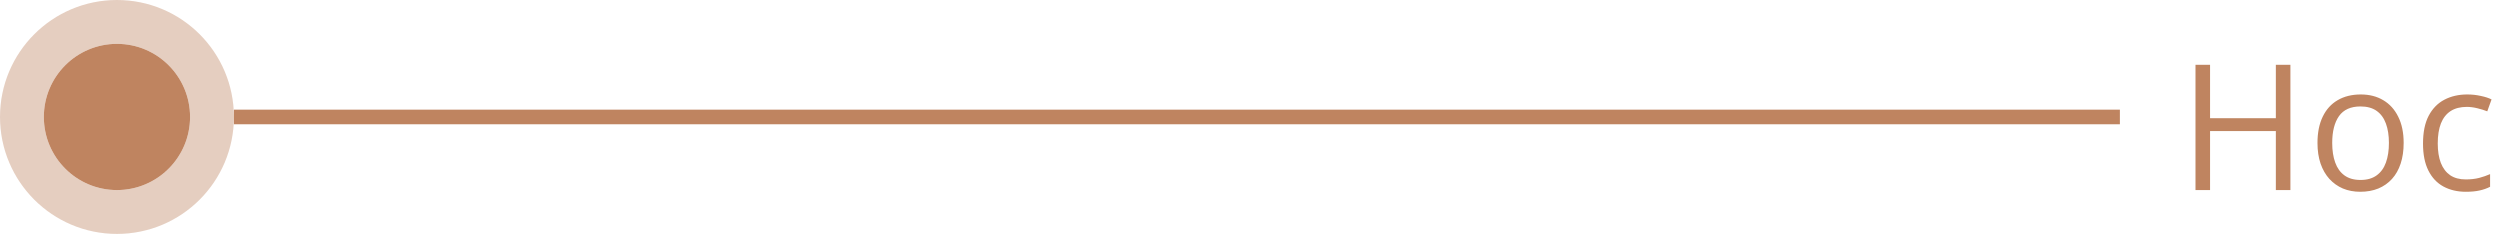
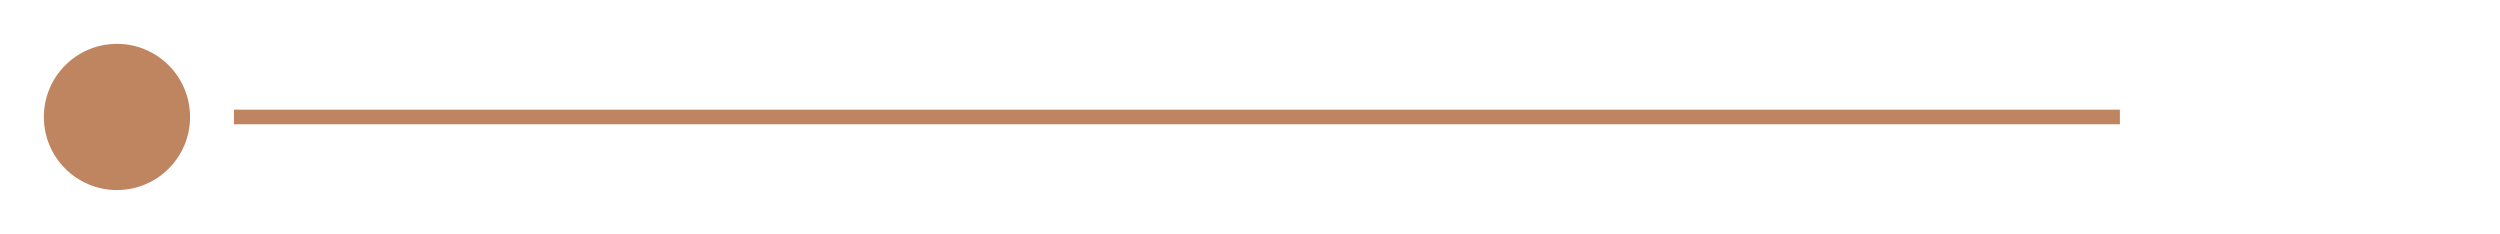
<svg xmlns="http://www.w3.org/2000/svg" width="171" height="16" viewBox="0 0 171 16" fill="none">
  <circle cx="8" cy="8" r="5" fill="#BF8460" />
-   <circle cx="8" cy="8" r="6.5" stroke="#BF8562" stroke-opacity="0.4" stroke-width="3" />
-   <path d="M156.664 13H155.668V8.963H151.168V13H150.172V4.434H151.168V8.084H155.668V4.434H156.664V13ZM164.41 9.777C164.41 10.305 164.342 10.775 164.205 11.19C164.068 11.604 163.871 11.953 163.613 12.238C163.355 12.523 163.043 12.742 162.676 12.895C162.312 13.043 161.9 13.117 161.439 13.117C161.01 13.117 160.615 13.043 160.256 12.895C159.9 12.742 159.592 12.523 159.33 12.238C159.072 11.953 158.871 11.604 158.727 11.19C158.586 10.775 158.516 10.305 158.516 9.777C158.516 9.074 158.635 8.477 158.873 7.984C159.111 7.488 159.451 7.111 159.893 6.854C160.338 6.592 160.867 6.461 161.48 6.461C162.066 6.461 162.578 6.592 163.016 6.854C163.457 7.115 163.799 7.494 164.041 7.99C164.287 8.482 164.41 9.078 164.41 9.777ZM159.523 9.777C159.523 10.293 159.592 10.74 159.729 11.119C159.865 11.498 160.076 11.791 160.361 11.998C160.646 12.205 161.014 12.309 161.463 12.309C161.908 12.309 162.273 12.205 162.559 11.998C162.848 11.791 163.061 11.498 163.197 11.119C163.334 10.74 163.402 10.293 163.402 9.777C163.402 9.266 163.334 8.824 163.197 8.453C163.061 8.078 162.85 7.789 162.564 7.586C162.279 7.383 161.91 7.281 161.457 7.281C160.789 7.281 160.299 7.502 159.986 7.943C159.678 8.385 159.523 8.996 159.523 9.777ZM168.664 13.117C168.086 13.117 167.576 12.998 167.135 12.76C166.693 12.521 166.35 12.158 166.104 11.67C165.857 11.182 165.734 10.566 165.734 9.824C165.734 9.047 165.863 8.412 166.121 7.92C166.383 7.424 166.742 7.057 167.199 6.818C167.656 6.58 168.176 6.461 168.758 6.461C169.078 6.461 169.387 6.494 169.684 6.561C169.984 6.623 170.23 6.703 170.422 6.801L170.129 7.615C169.934 7.537 169.707 7.467 169.449 7.404C169.195 7.342 168.957 7.311 168.734 7.311C168.289 7.311 167.918 7.406 167.621 7.598C167.328 7.789 167.107 8.07 166.959 8.441C166.814 8.812 166.742 9.27 166.742 9.812C166.742 10.332 166.812 10.775 166.953 11.143C167.098 11.51 167.311 11.791 167.592 11.986C167.877 12.178 168.232 12.273 168.658 12.273C168.998 12.273 169.305 12.238 169.578 12.168C169.852 12.094 170.1 12.008 170.322 11.91V12.777C170.107 12.887 169.867 12.971 169.602 13.029C169.34 13.088 169.027 13.117 168.664 13.117Z" fill="#BF8460" />
  <path d="M16 8H145" stroke="#BF8460" />
</svg>